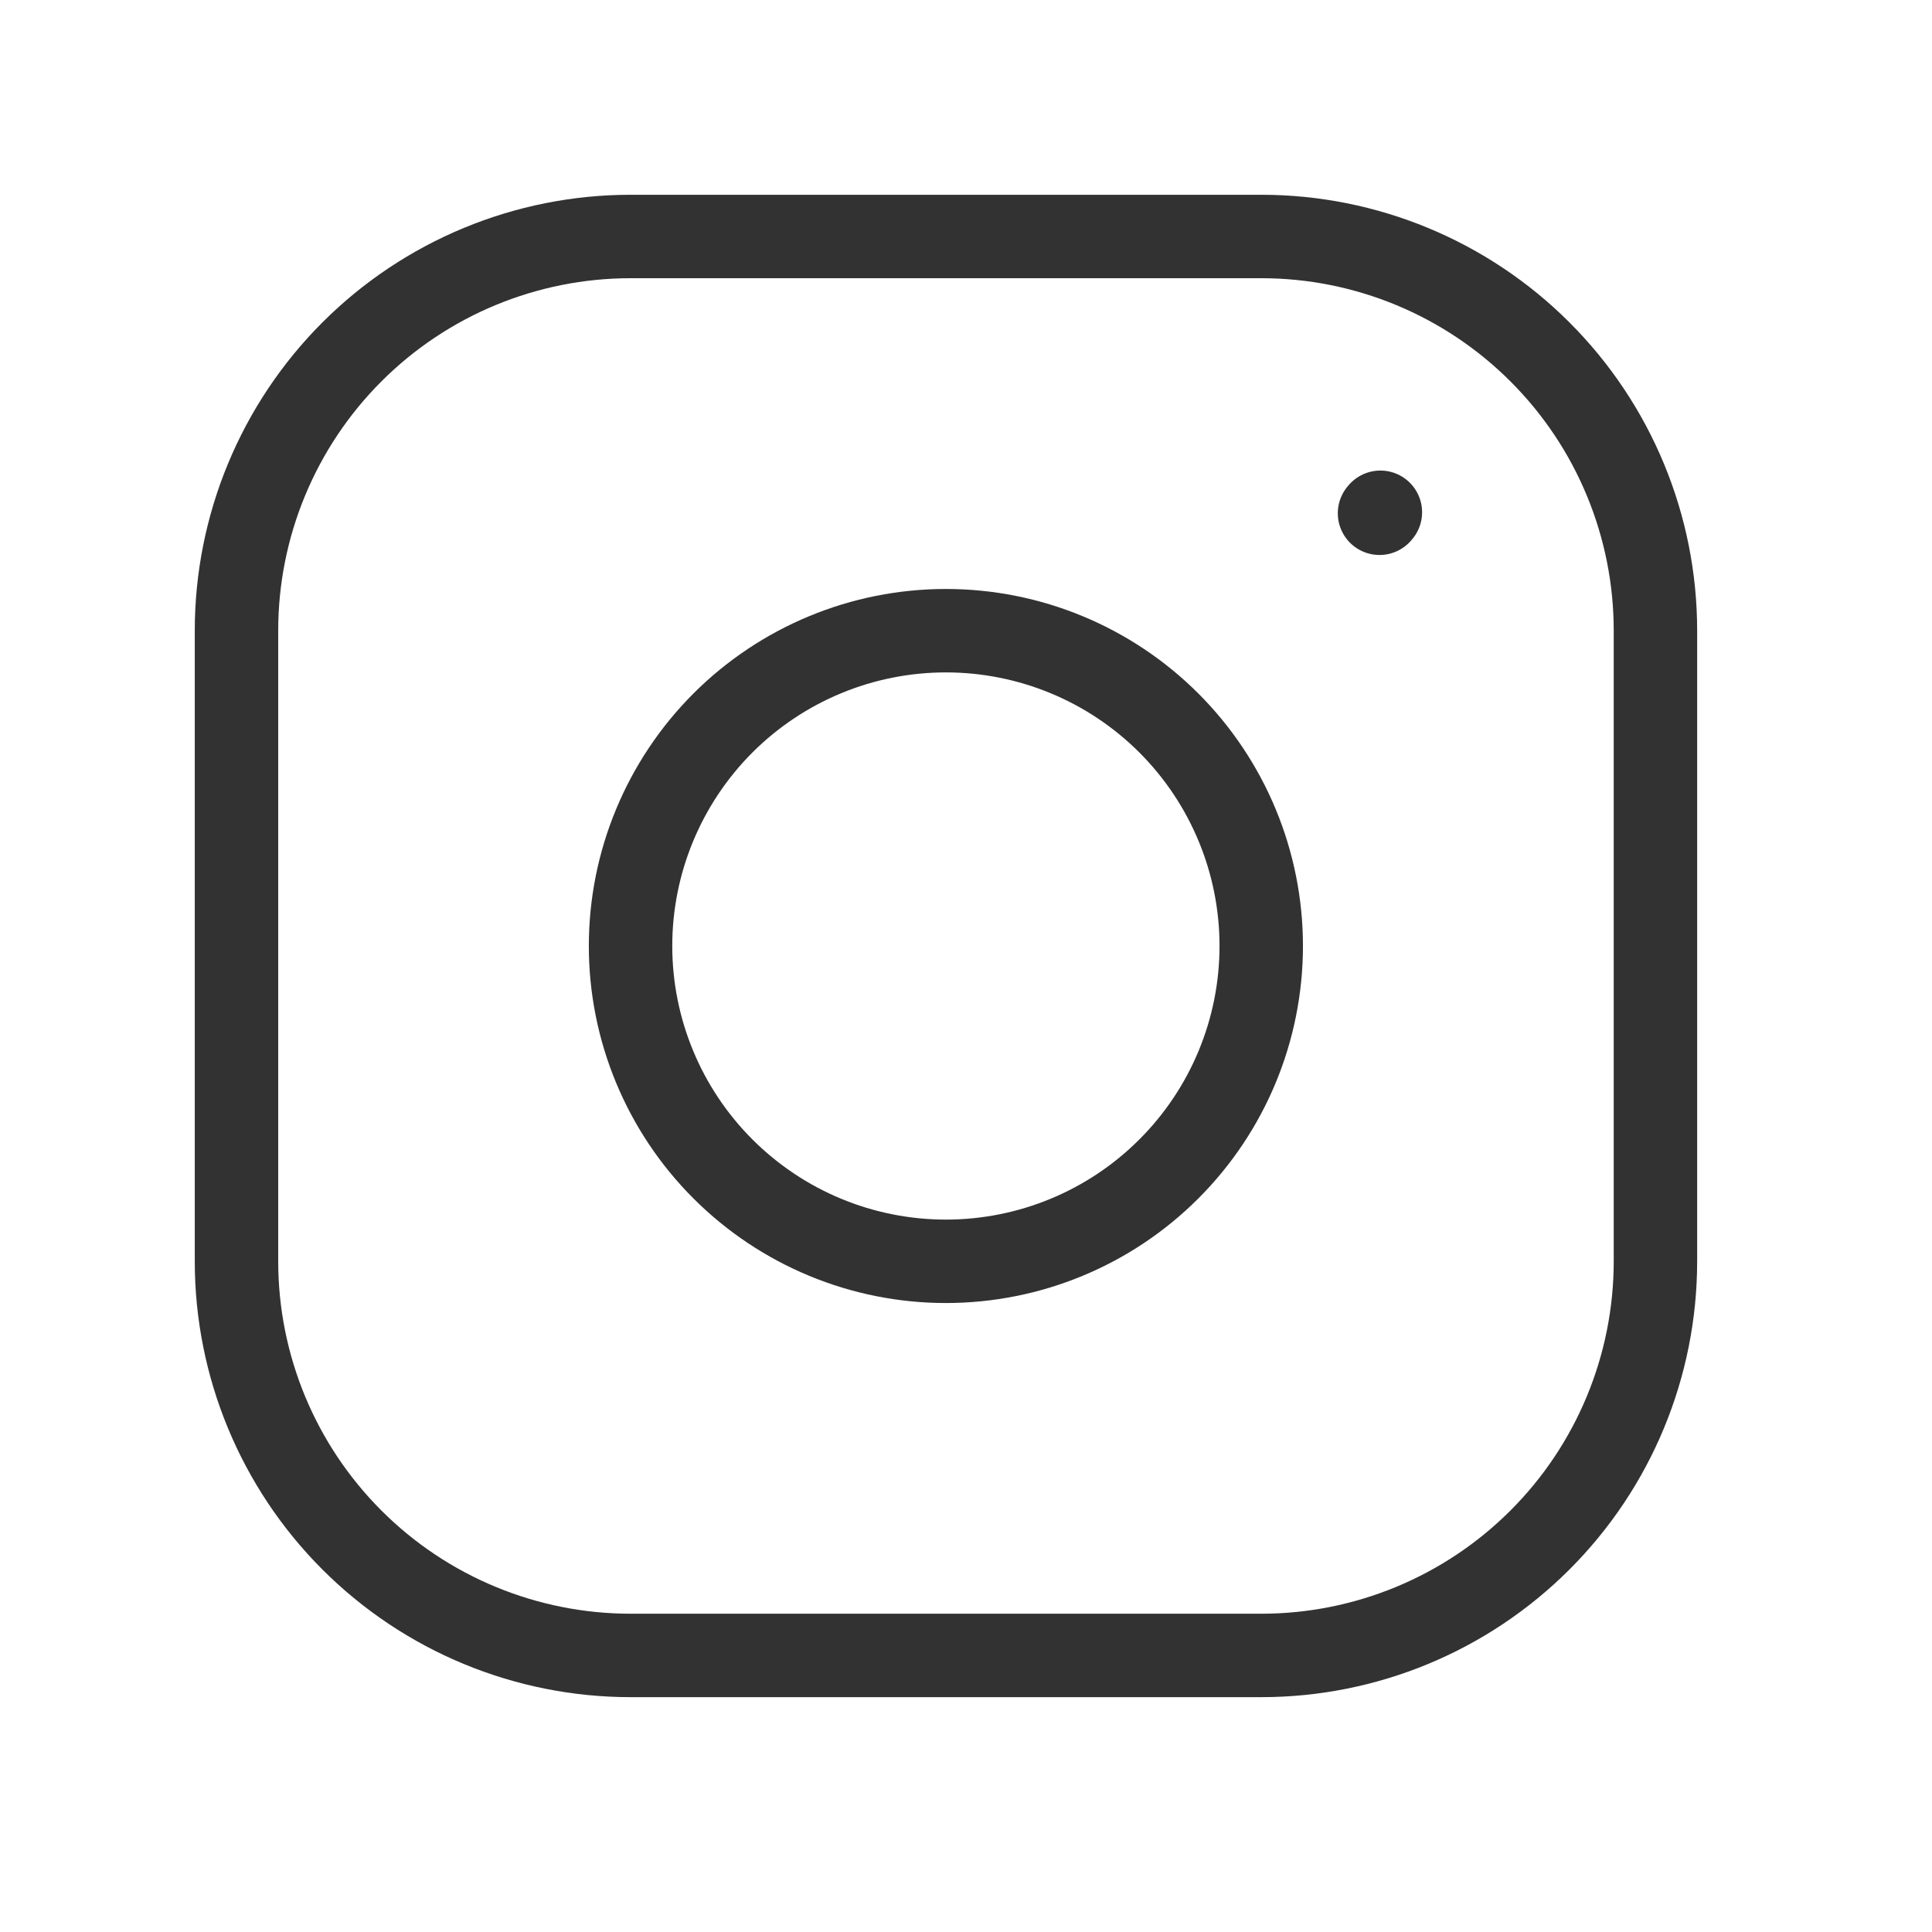
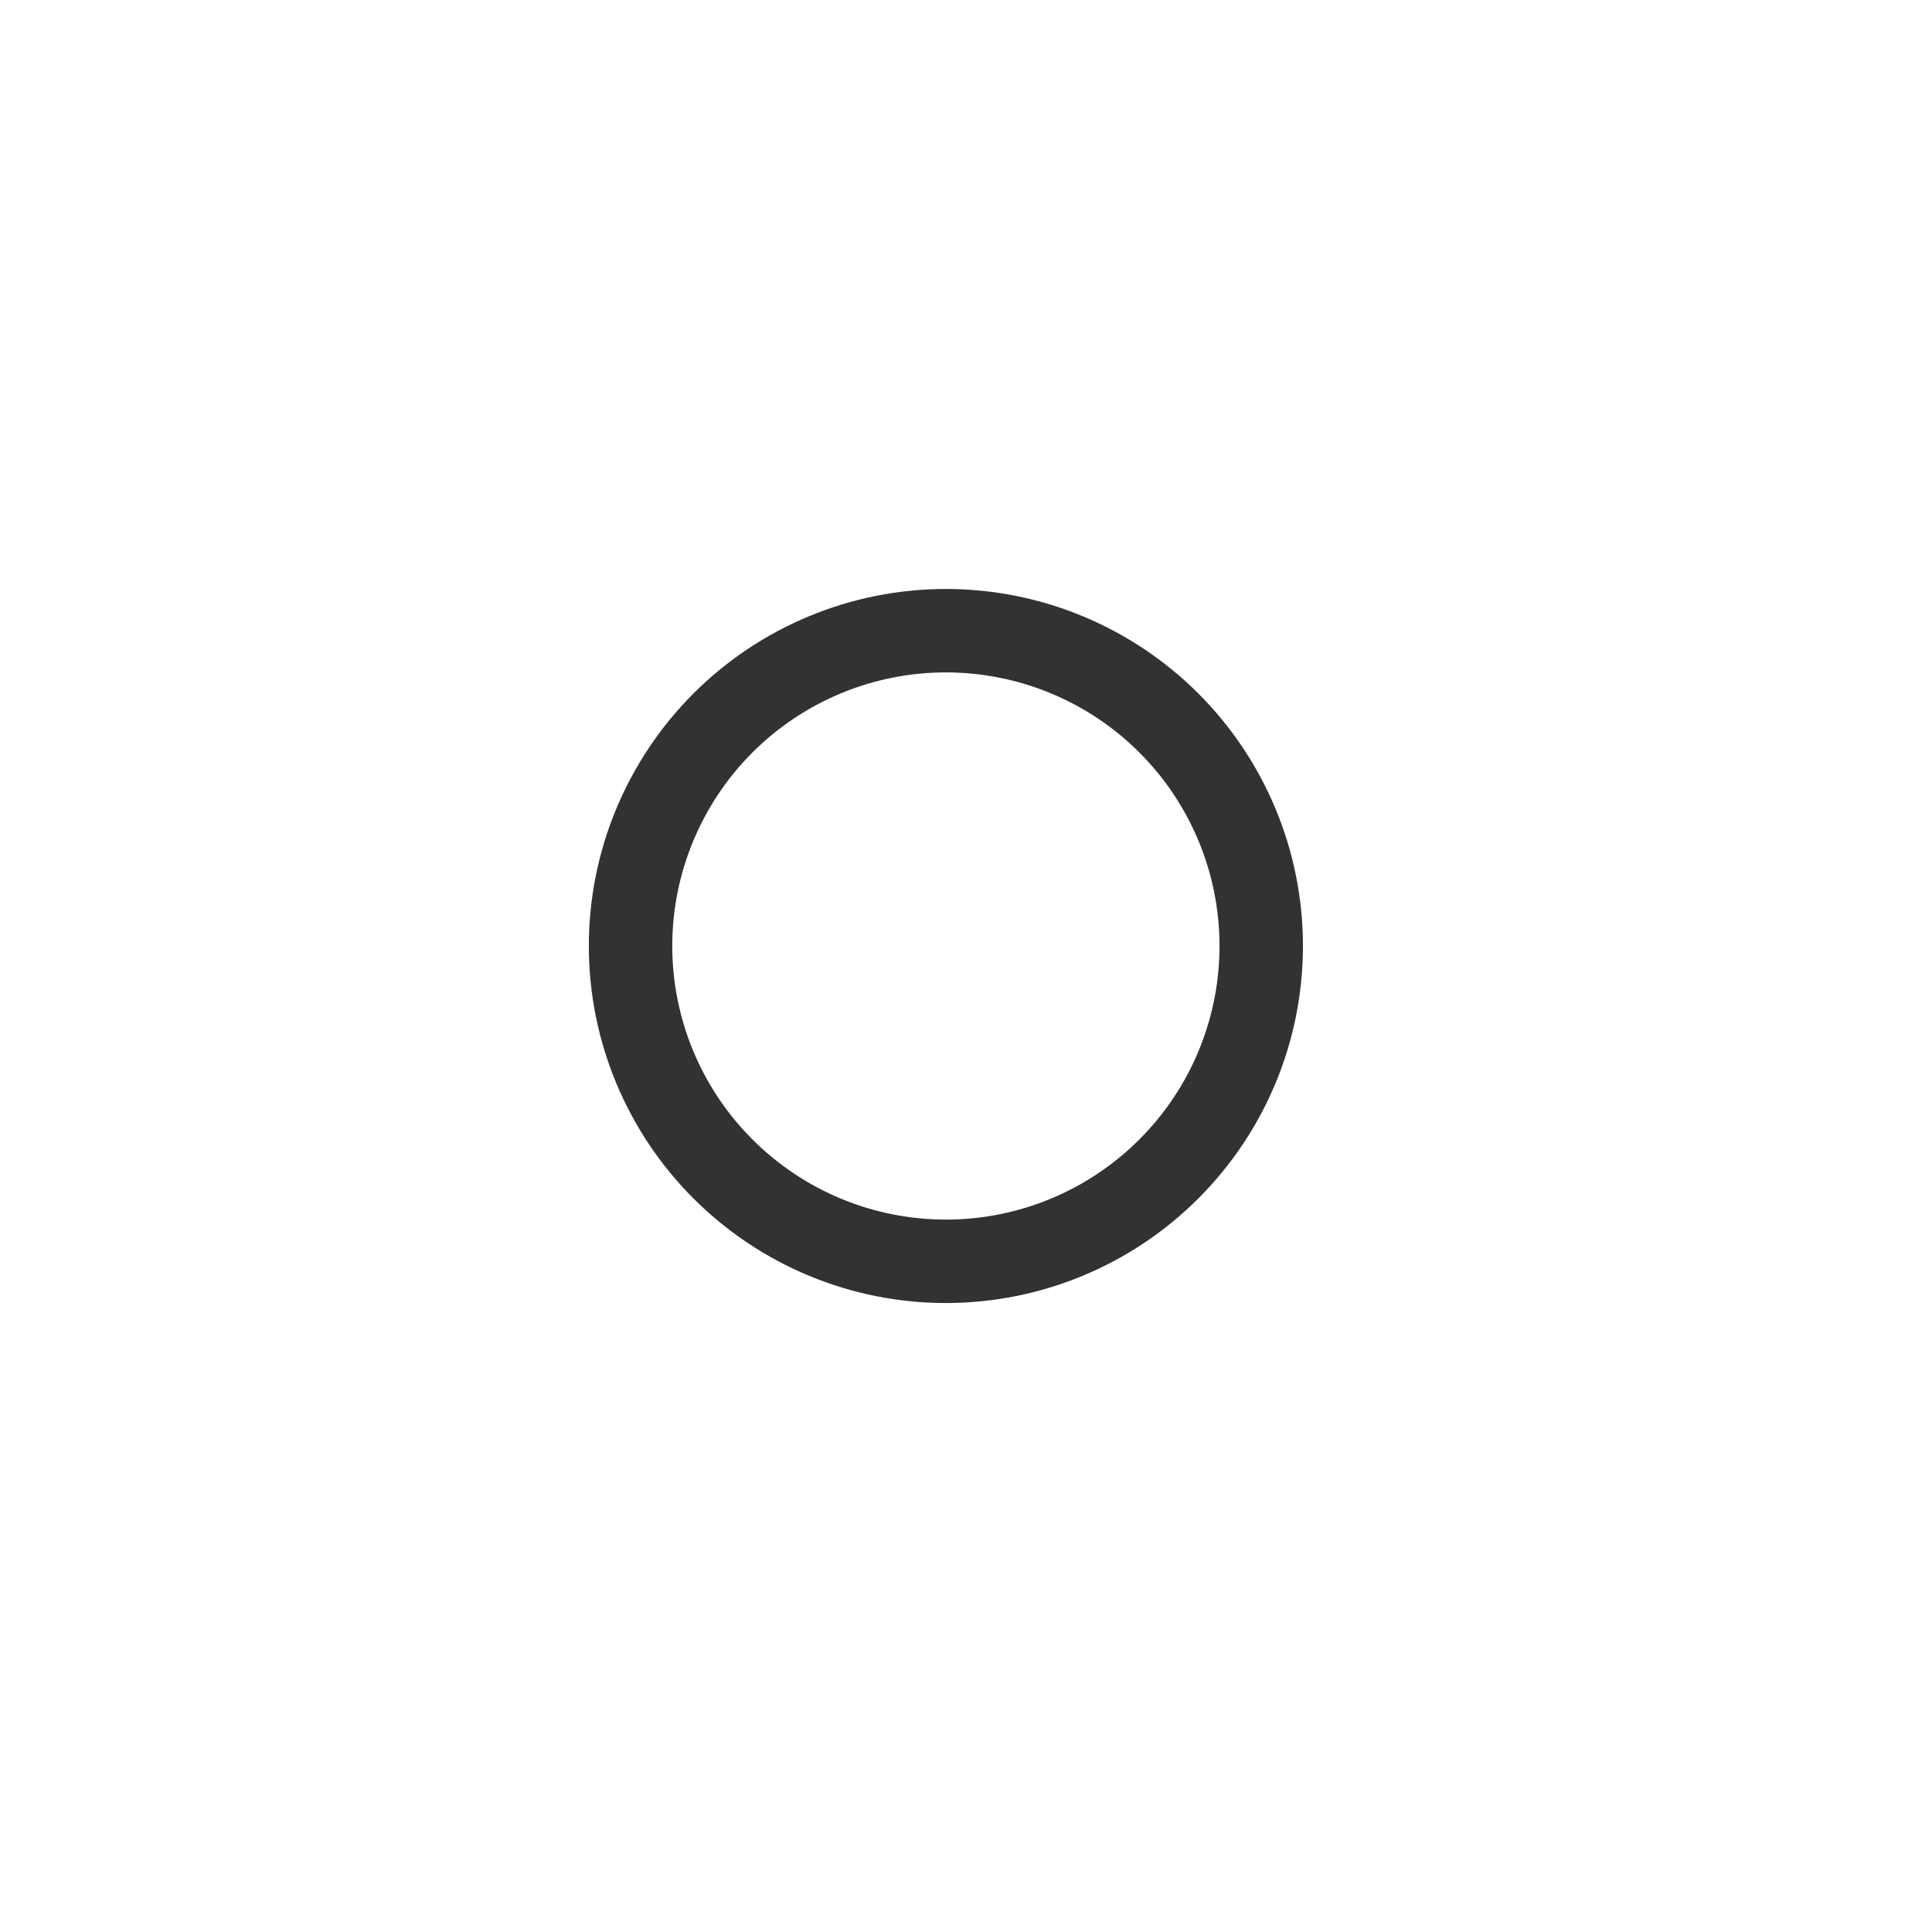
<svg xmlns="http://www.w3.org/2000/svg" width="27" height="27" viewBox="0 0 27 27" fill="none">
-   <path d="M3.305 17.627V8.813C3.305 7.352 3.885 5.951 4.918 4.918C5.951 3.885 7.352 3.305 8.813 3.305H17.627C19.087 3.305 20.488 3.885 21.521 4.918C22.555 5.951 23.135 7.352 23.135 8.813V17.627C23.135 19.088 22.555 20.489 21.521 21.522C20.488 22.555 19.087 23.135 17.627 23.135H8.813C7.352 23.135 5.951 22.555 4.918 21.522C3.885 20.489 3.305 19.088 3.305 17.627Z" stroke="#333232" stroke-width="1.166" />
  <path d="M13.219 17.627C14.388 17.627 15.509 17.163 16.335 16.336C17.162 15.51 17.626 14.389 17.626 13.22C17.626 12.052 17.162 10.931 16.335 10.104C15.509 9.278 14.388 8.814 13.219 8.814C12.05 8.814 10.93 9.278 10.103 10.104C9.277 10.931 8.812 12.052 8.812 13.22C8.812 14.389 9.277 15.51 10.103 16.336C10.93 17.163 12.05 17.627 13.219 17.627Z" stroke="#333232" stroke-width="1.166" stroke-linecap="round" stroke-linejoin="round" />
-   <path d="M19.279 7.173L19.291 7.159" stroke="#333232" stroke-width="1.166" stroke-linecap="round" stroke-linejoin="round" />
</svg>